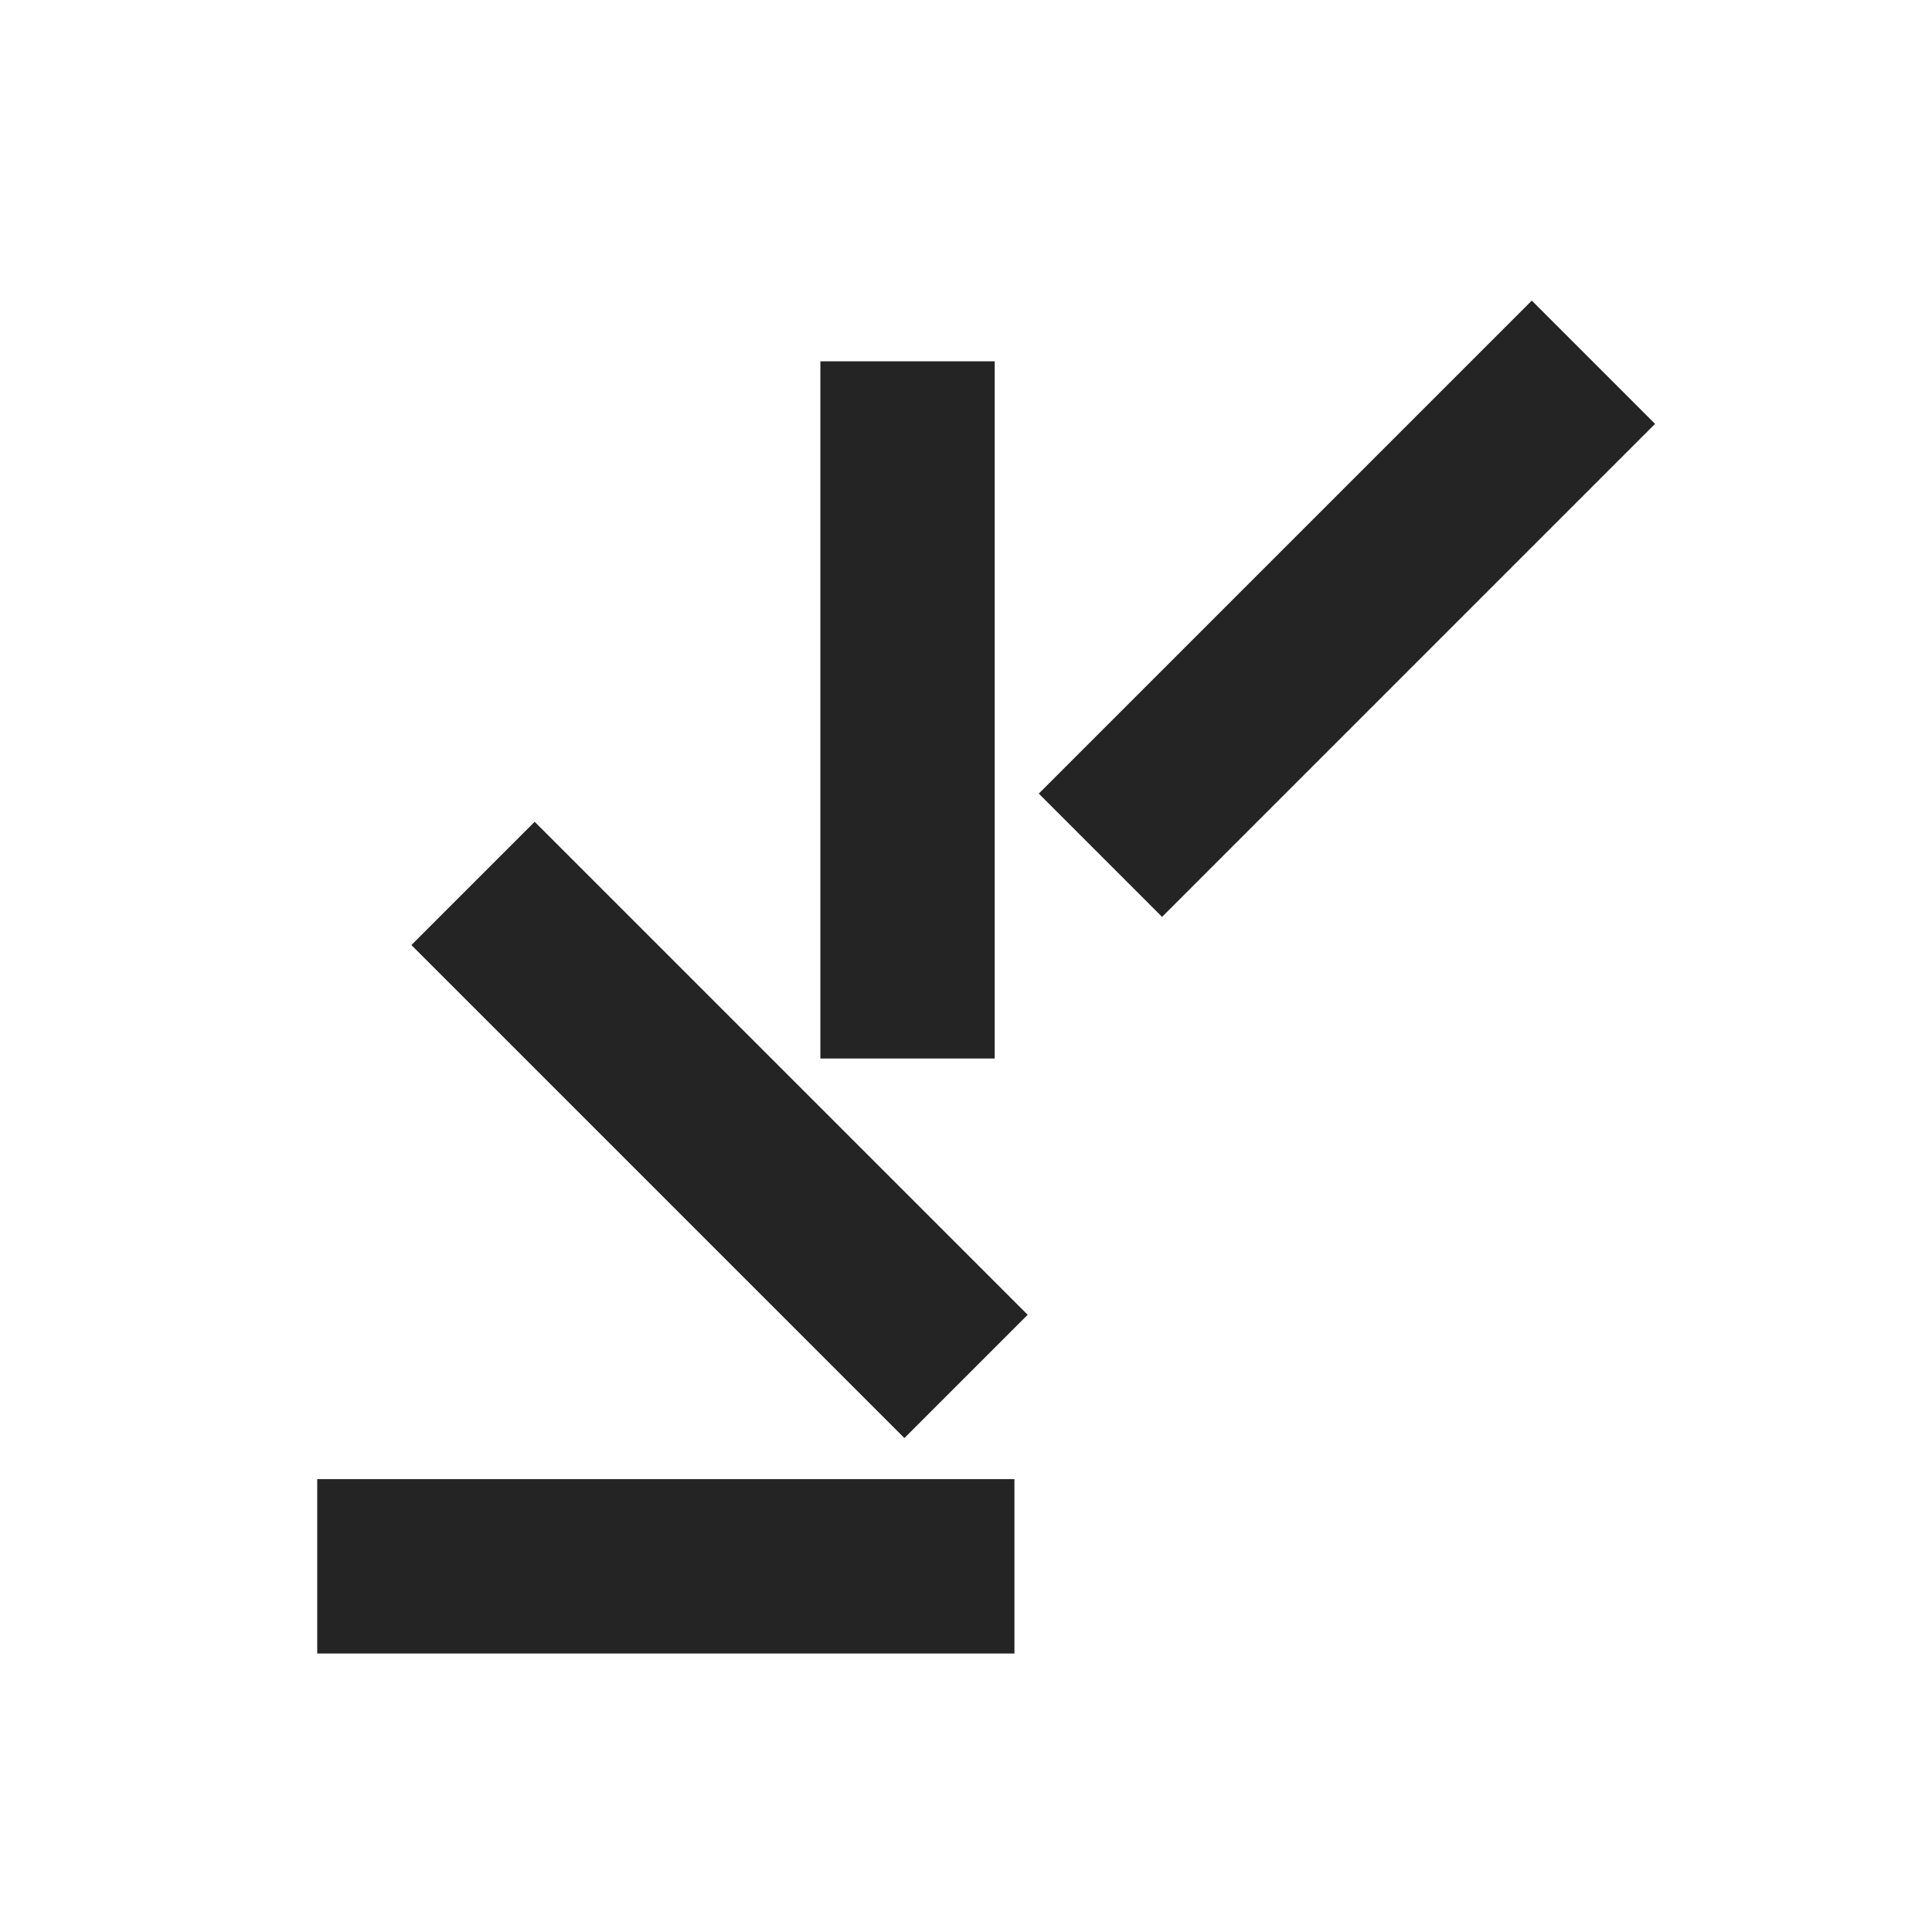
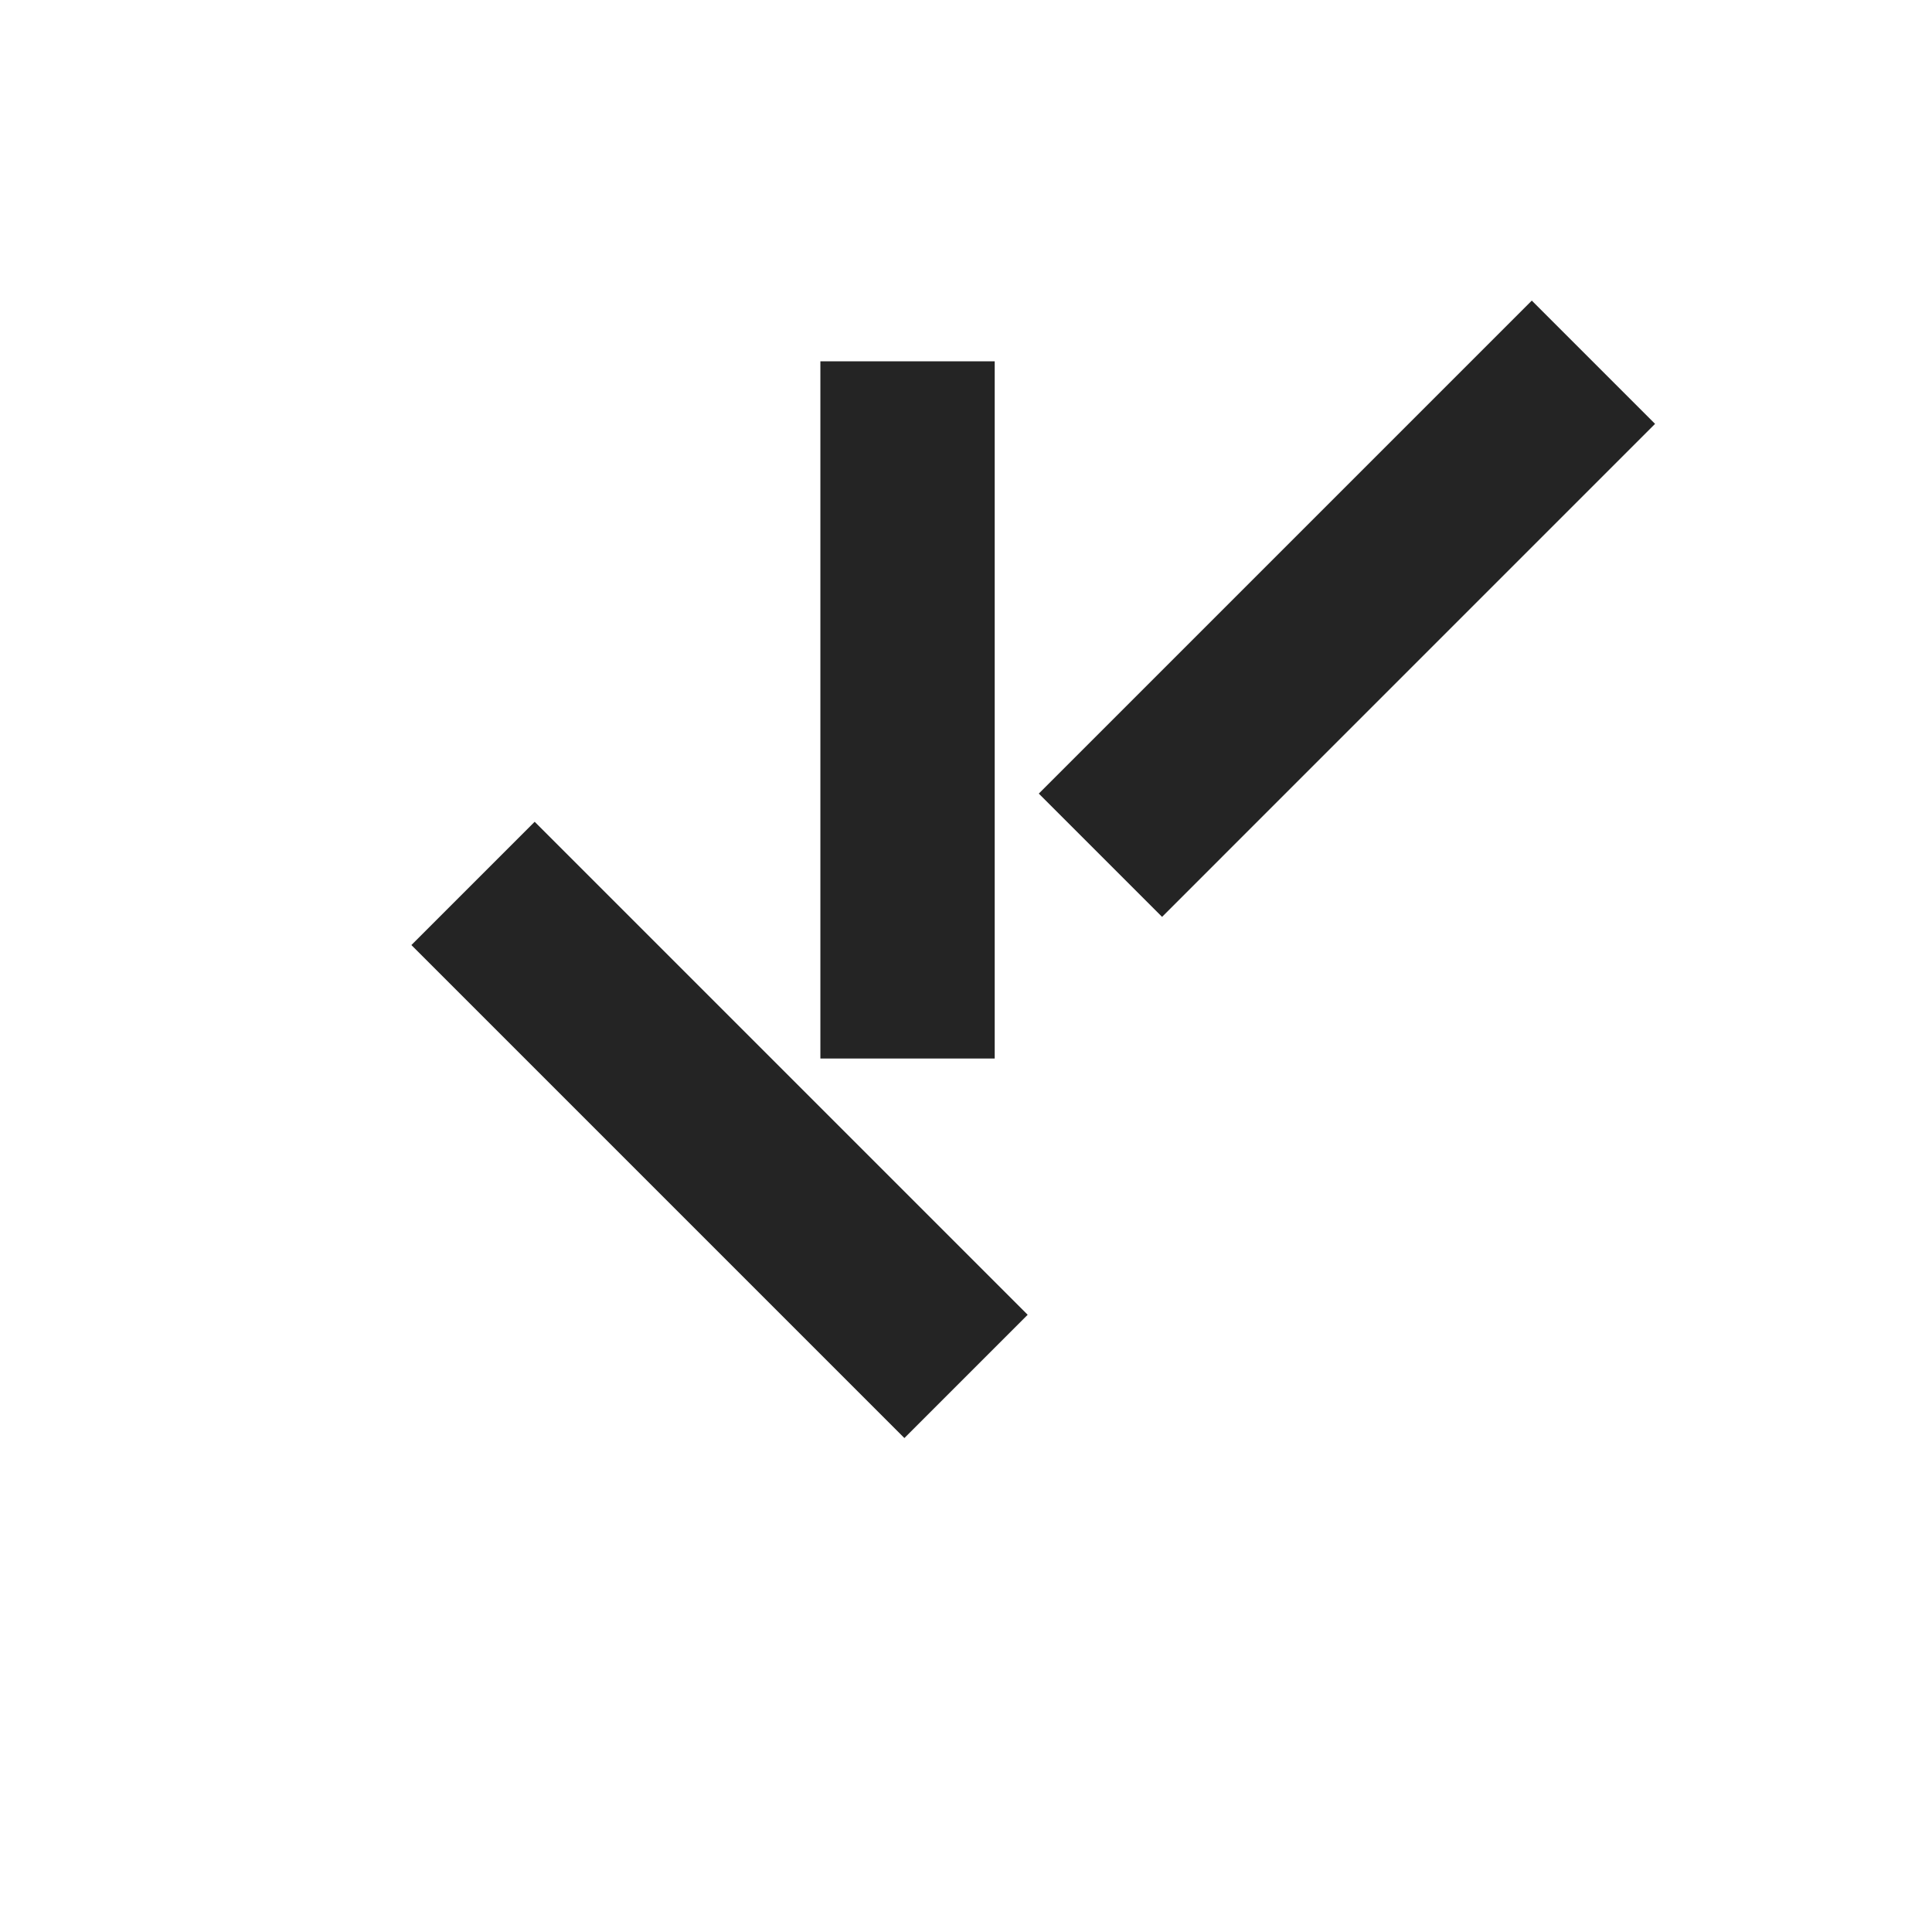
<svg xmlns="http://www.w3.org/2000/svg" width="350" height="350" viewBox="0 0 350 350">
  <defs>
    <clipPath id="clip-Construire4">
      <rect width="350" height="350" />
    </clipPath>
  </defs>
  <g id="Construire4" clip-path="url(#clip-Construire4)">
    <g id="Groupe_154" data-name="Groupe 154" transform="translate(-129.033 -1542.218)">
      <g id="Groupe_56" data-name="Groupe 56" transform="translate(186.5 1596.674)">
-         <path id="Tracé_84" data-name="Tracé 84" d="M0,213.714V245.3H126.306V213.714Z" transform="translate(0 -0.207)" fill="#242424" />
        <path id="Tracé_85" data-name="Tracé 85" d="M91.24,137.316h31.582V11.01H91.24V137.316Z" transform="translate(-0.088 -0.011)" fill="#242424" />
        <path id="Tracé_86" data-name="Tracé 86" d="M220.16,0,205.13,15.029,130.848,89.312l22.331,22.332,89.311-89.313L228.732,8.572Z" transform="translate(-0.127 0)" fill="#242424" />
        <path id="Tracé_87" data-name="Tracé 87" d="M106.39,206.152l22.332-22.332L39.411,94.508,25.65,108.268l-8.572,8.573,15.028,15.028Z" transform="translate(-0.017 -0.092)" fill="#242424" />
      </g>
    </g>
    <rect id="Rectangle_133" data-name="Rectangle 133" width="350" height="350" fill="none" />
  </g>
</svg>